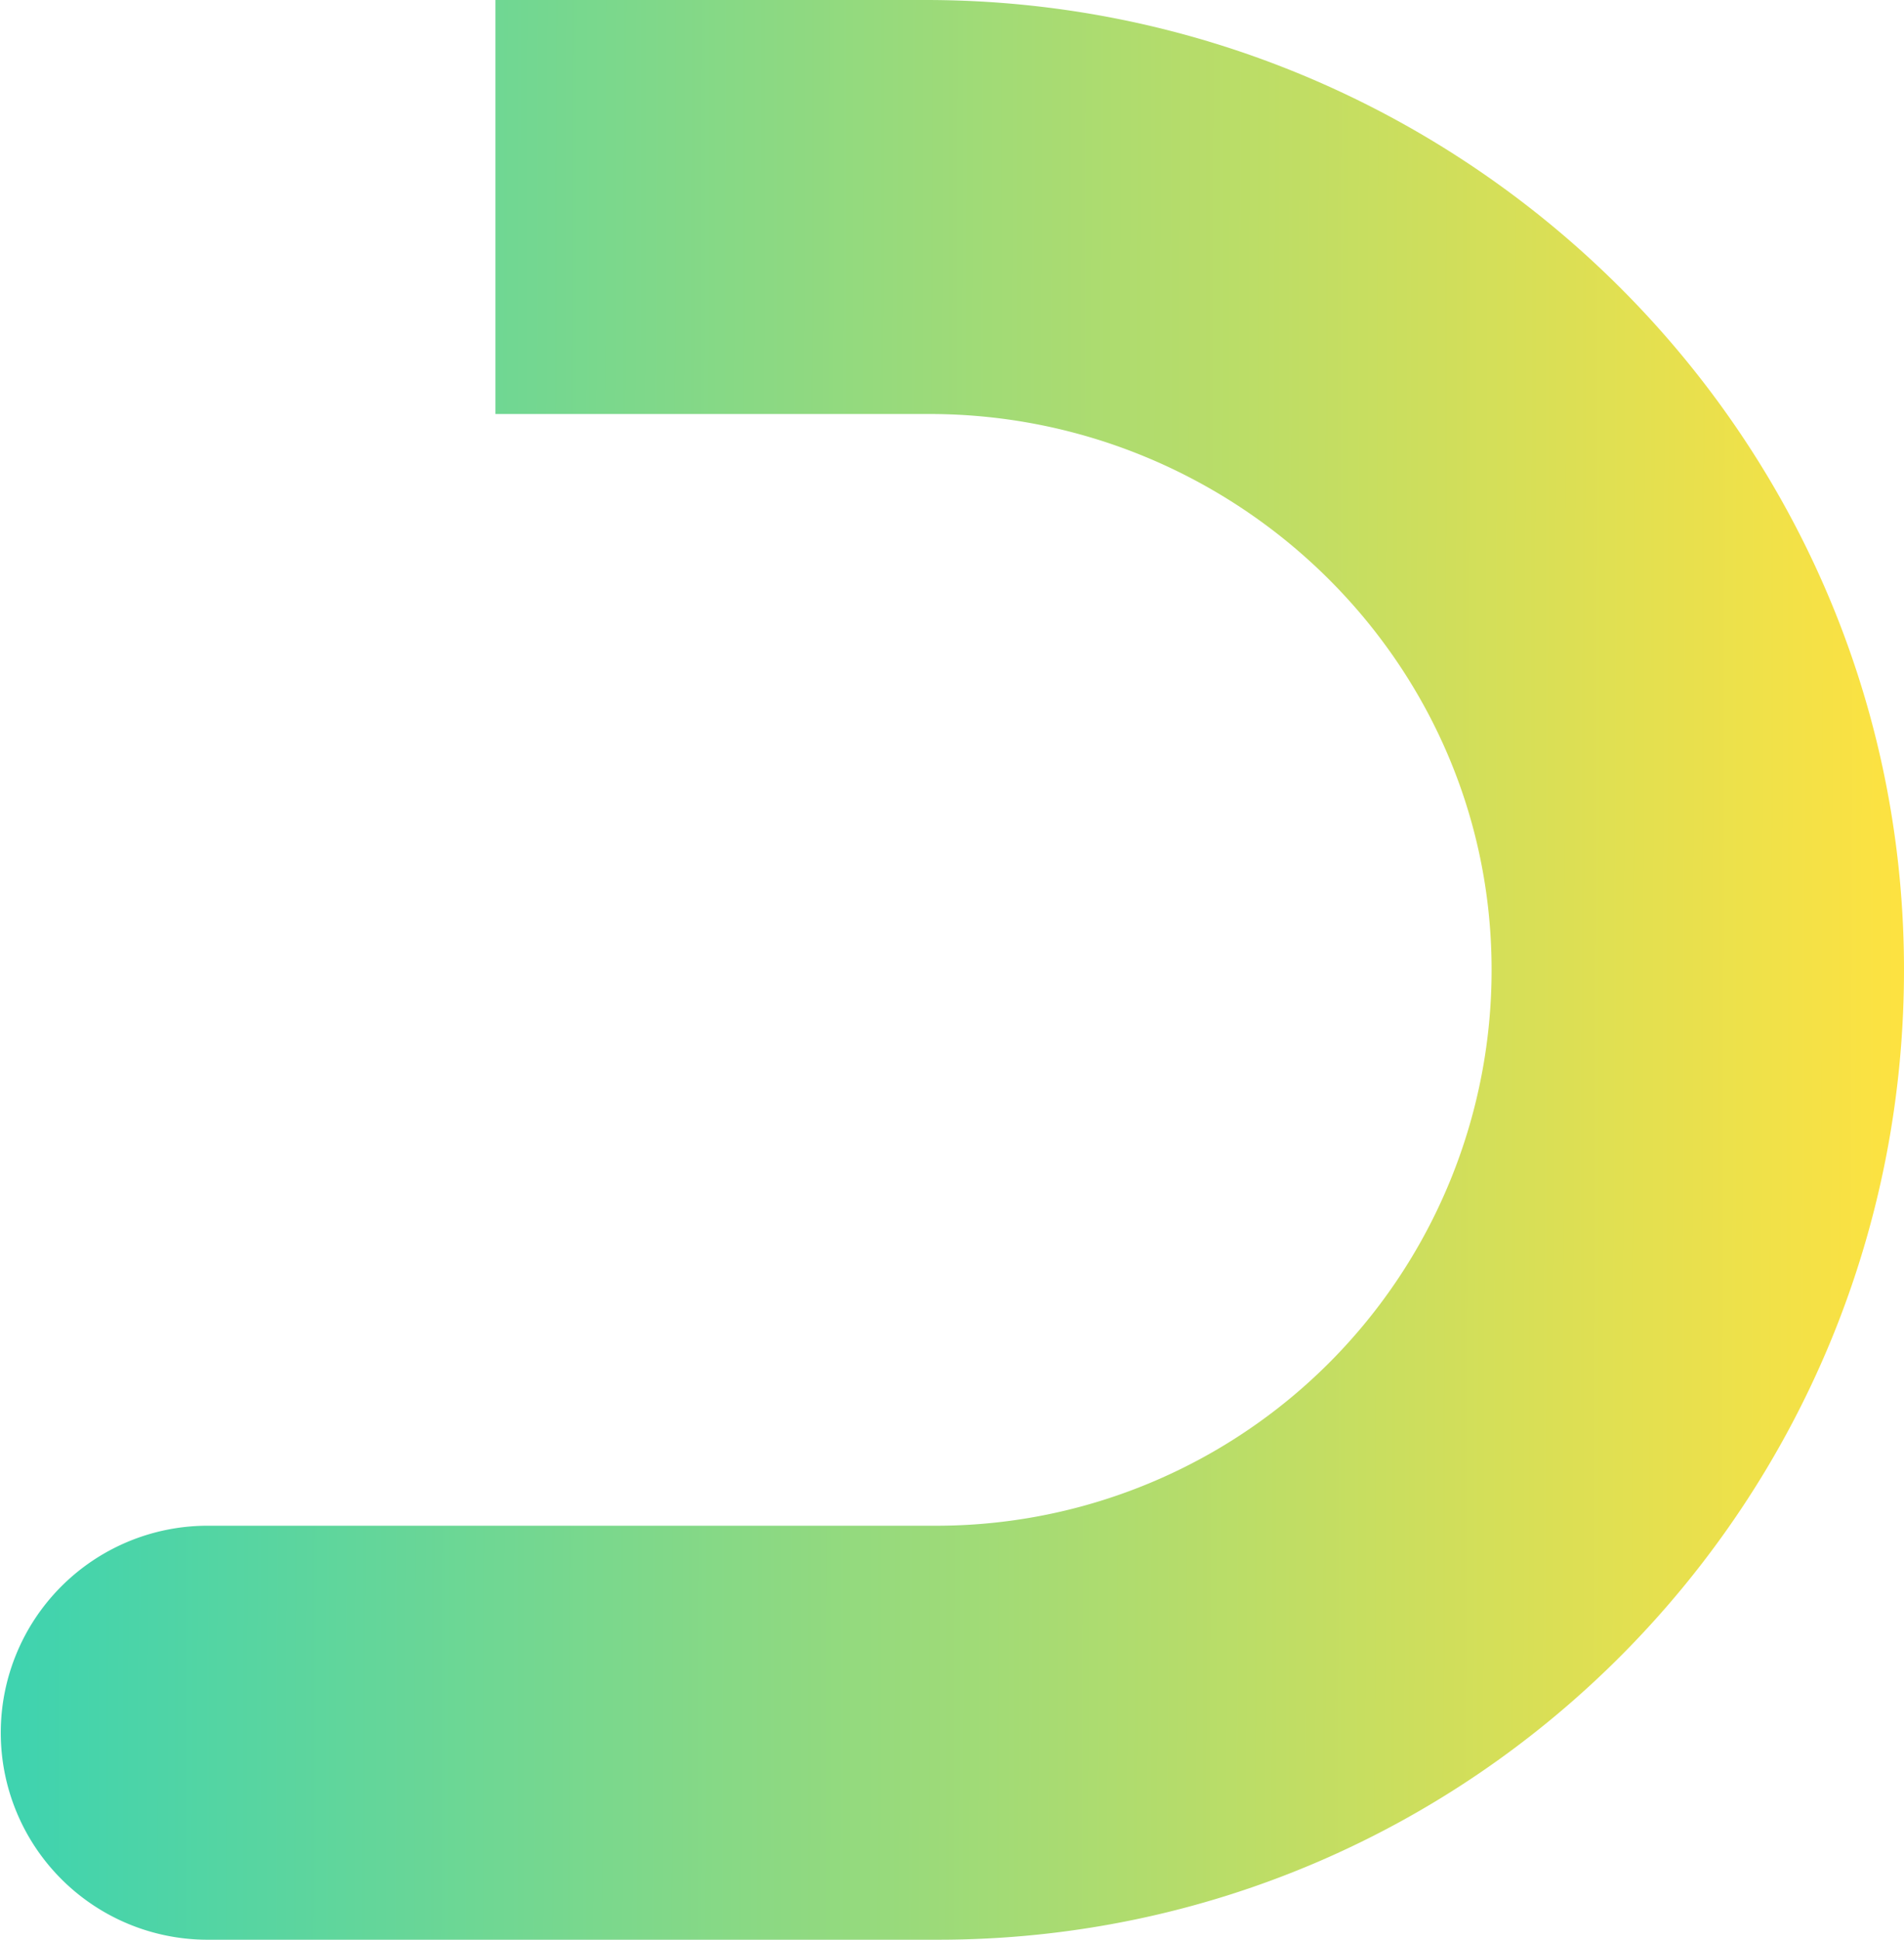
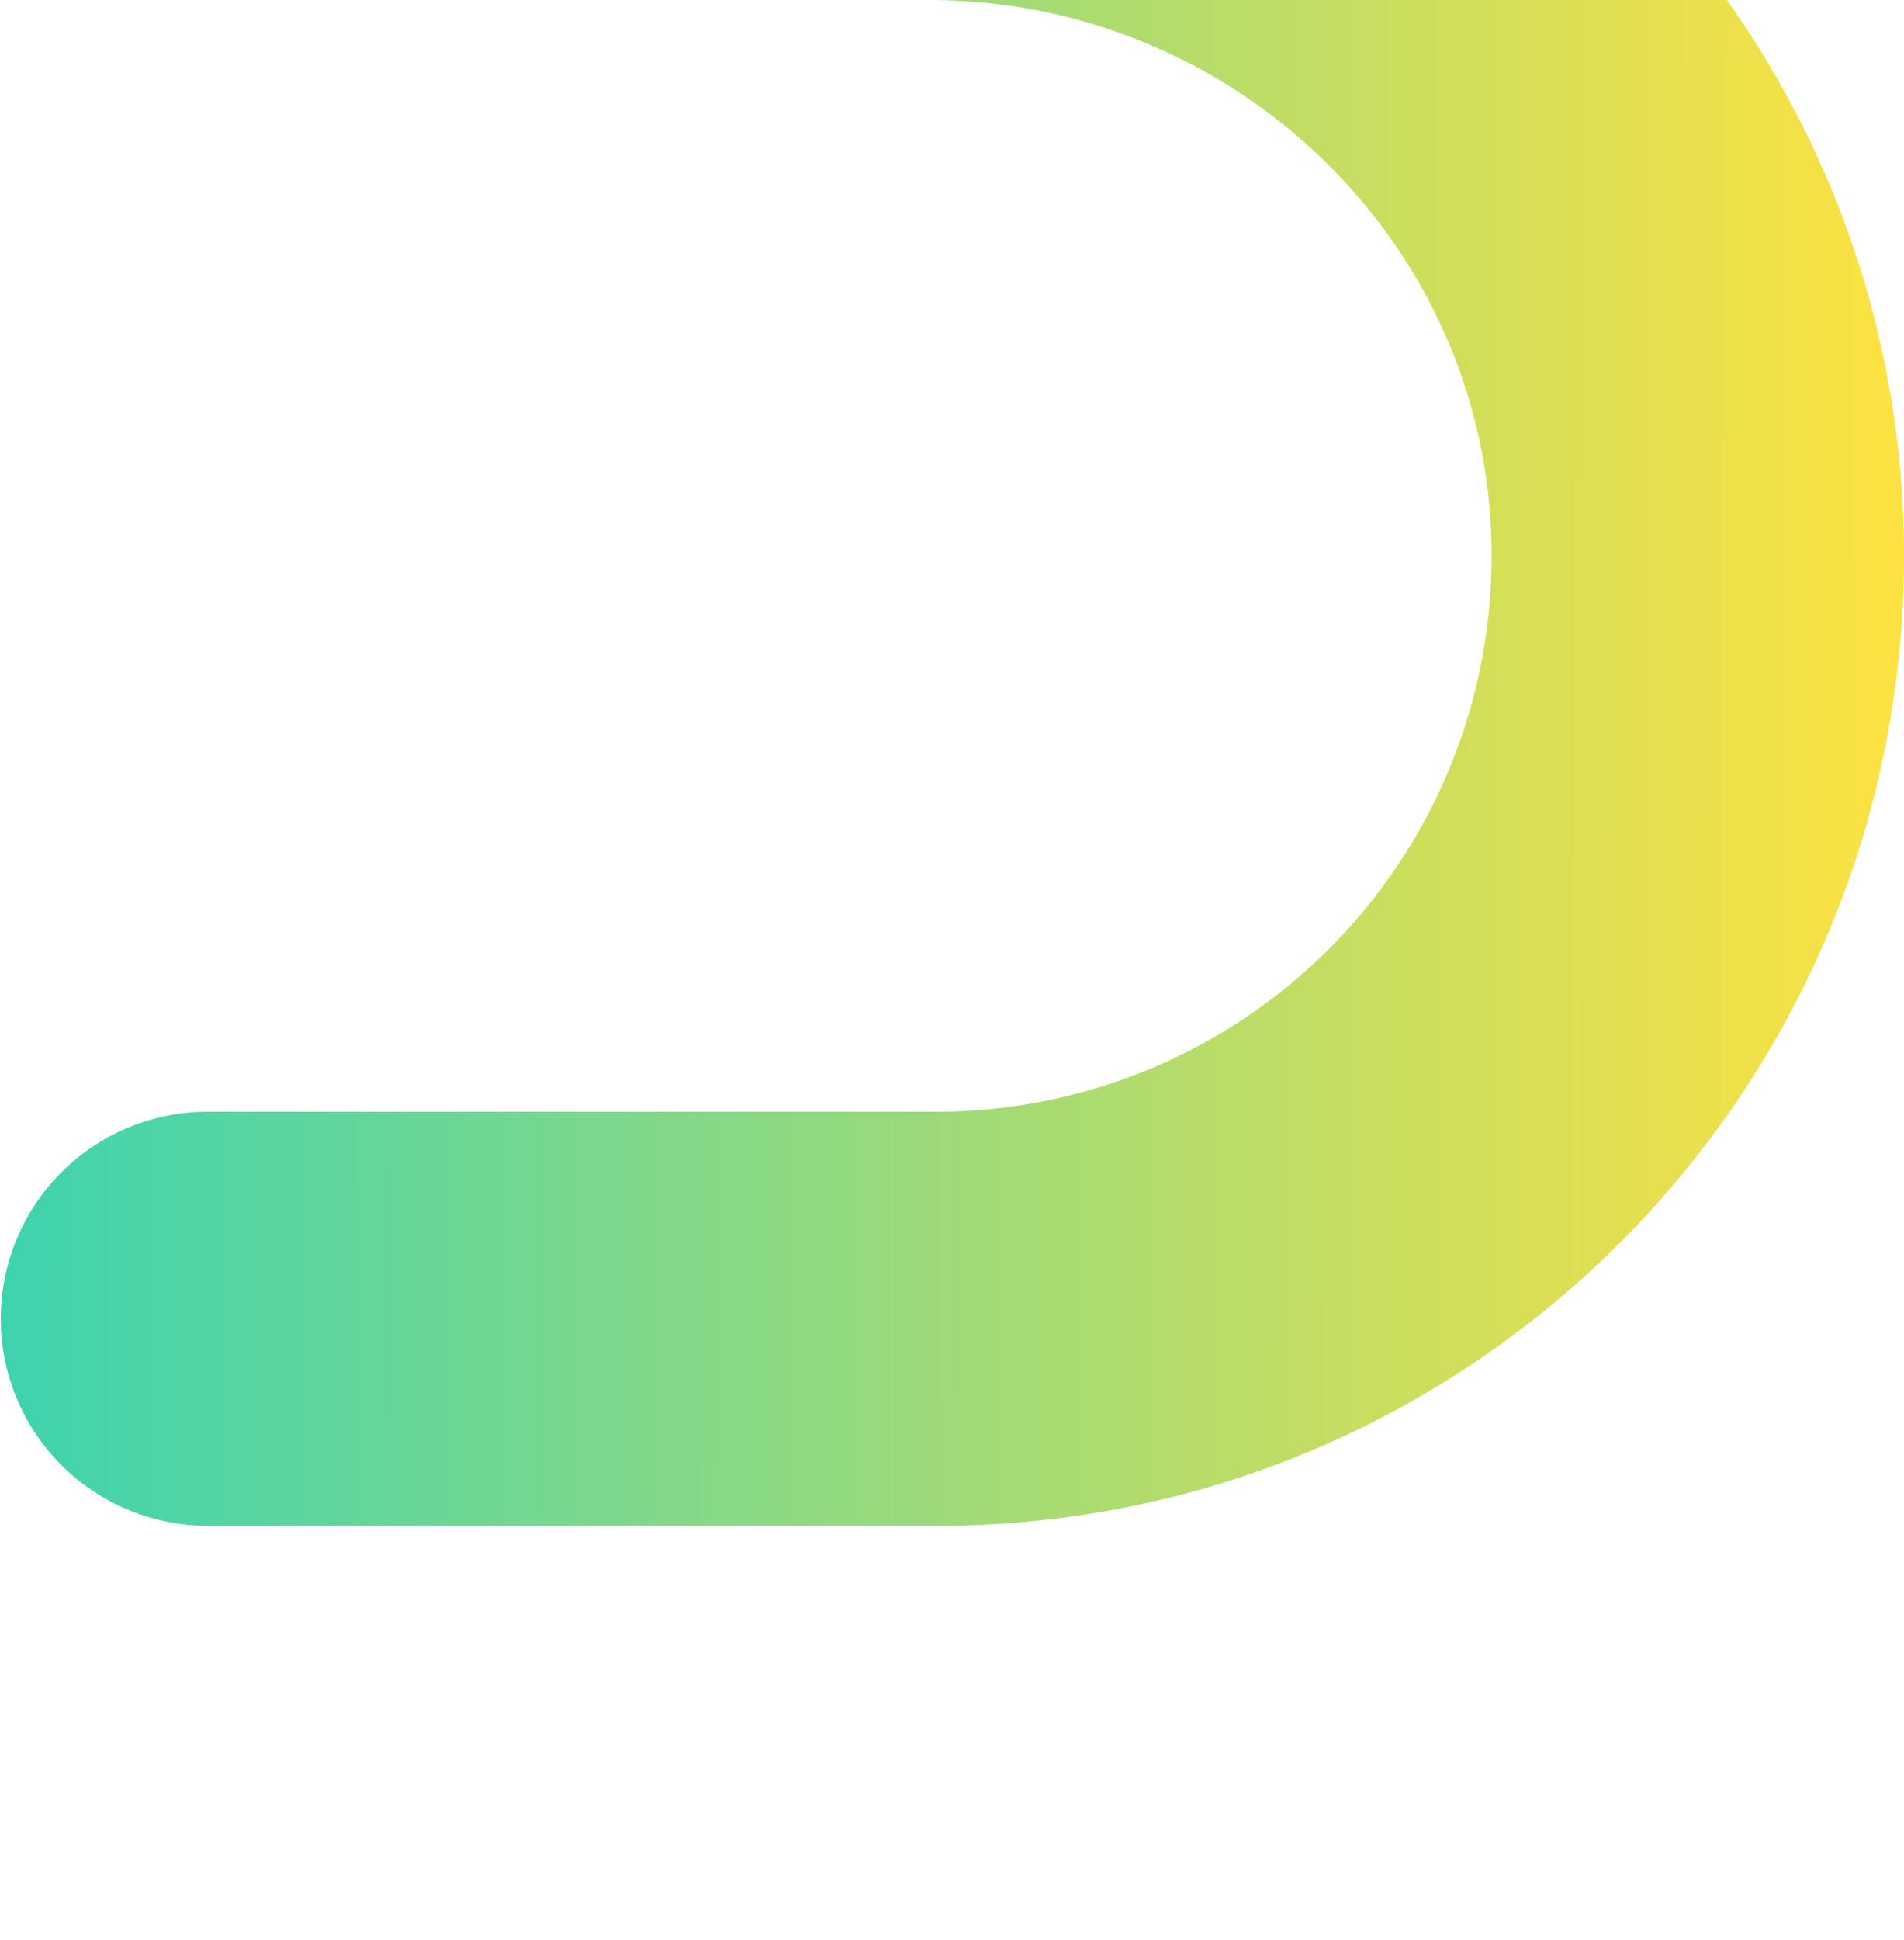
<svg xmlns="http://www.w3.org/2000/svg" width="181.112" height="184.419" viewBox="0 0 181.112 184.419">
  <defs>
    <style>.a{mix-blend-mode:multiply;isolation:isolate;fill:url(#a);}</style>
    <linearGradient id="a" y1="0.902" x2="1" y2="0.904" gradientUnits="objectBoundingBox">
      <stop offset="0" stop-color="#3dd3b0" />
      <stop offset="1" stop-color="#ffe240" />
    </linearGradient>
  </defs>
-   <path class="a" d="M632.465,269.407H591.527v39.362h41.292c28.9,0,53.02,23.029,53.461,52.027a52.82,52.82,0,0,1-52.662,53.669h-69.6a19.681,19.681,0,0,0,0,39.361h69.6c50.985,0,92.274-41.661,91.895-92.908-.376-50.843-42.376-91.511-93.048-91.511" transform="translate(-544.404 -269.407)" />
+   <path class="a" d="M632.465,269.407H591.527h41.292c28.9,0,53.02,23.029,53.461,52.027a52.82,52.82,0,0,1-52.662,53.669h-69.6a19.681,19.681,0,0,0,0,39.361h69.6c50.985,0,92.274-41.661,91.895-92.908-.376-50.843-42.376-91.511-93.048-91.511" transform="translate(-544.404 -269.407)" />
</svg>